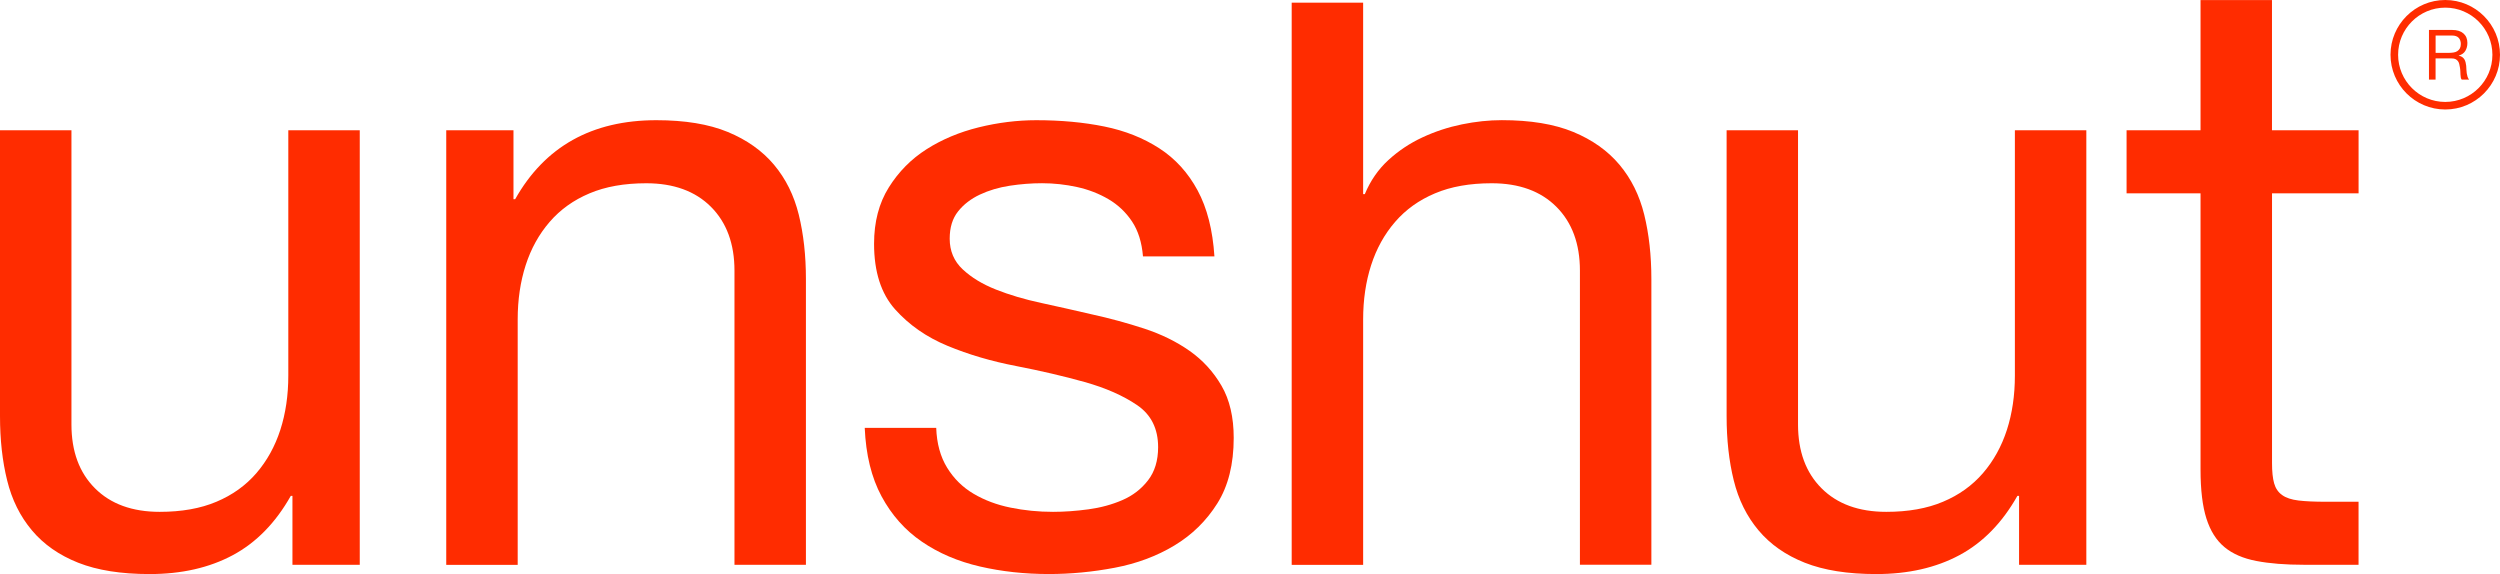
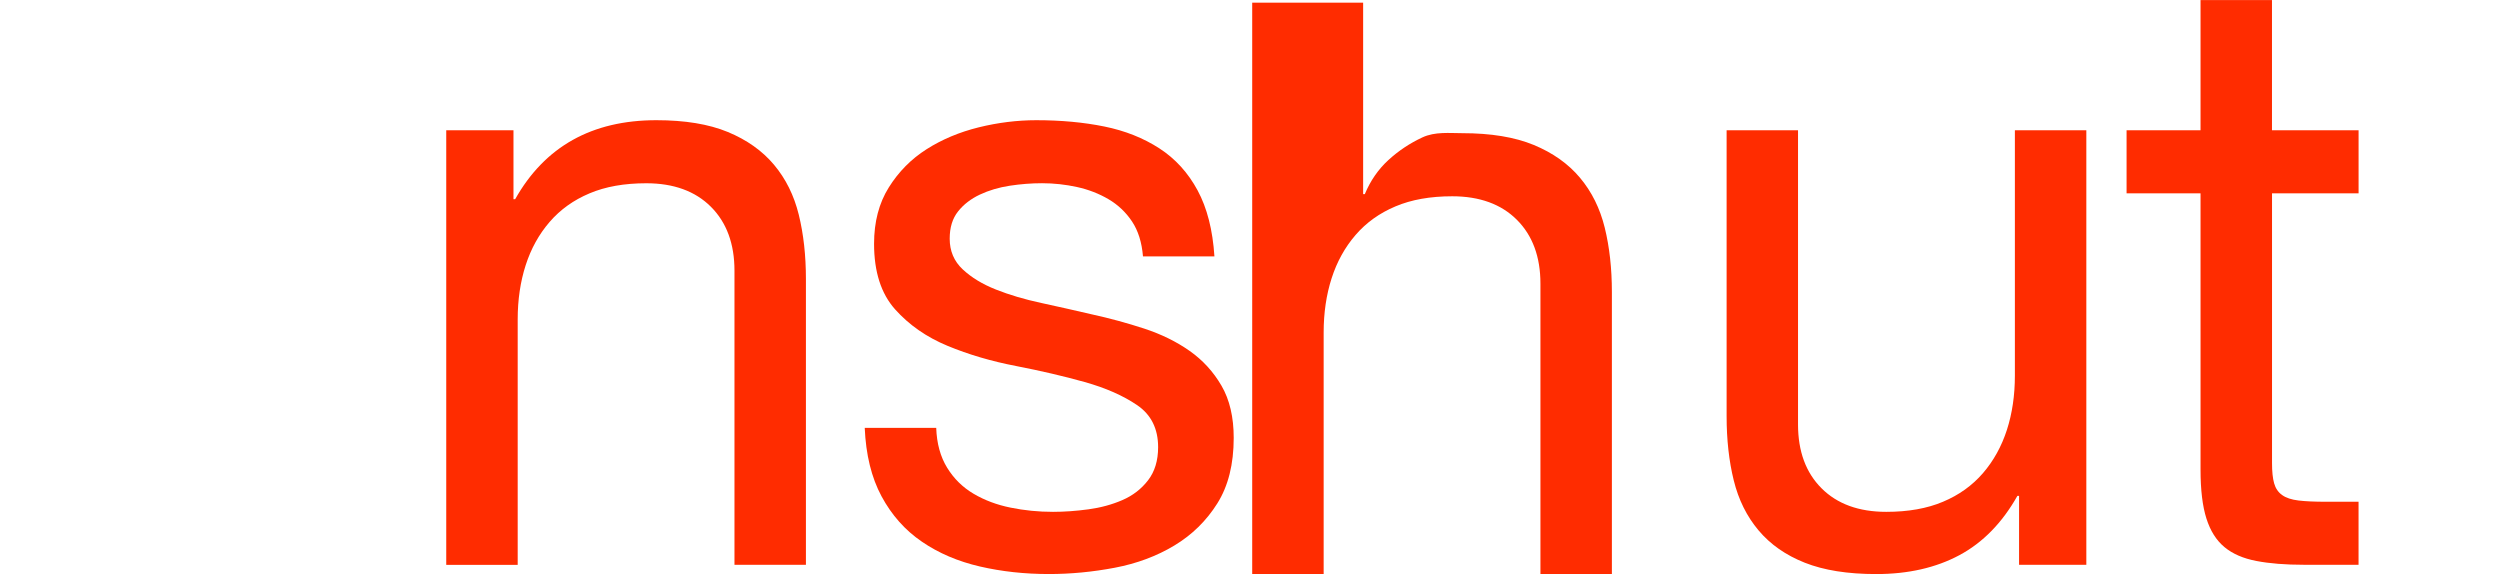
<svg xmlns="http://www.w3.org/2000/svg" id="Layer_1" width="658.5" height="151.21" viewBox="0 0 658.5 151.21">
  <defs>
    <style>.cls-1{fill:#ff2c00;}</style>
  </defs>
-   <path class="cls-1" d="m77.03,148.77v-18.15h-.44c-3.99,7.08-9.08,12.29-15.27,15.61-6.2,3.32-13.5,4.98-21.91,4.98-7.53,0-13.8-1-18.82-2.99s-9.08-4.83-12.18-8.52-5.28-8.08-6.53-13.17c-1.26-5.09-1.88-10.74-1.88-16.93V34.32h18.82v77.48c0,7.08,2.06,12.69,6.2,16.82,4.13,4.13,9.81,6.2,17.05,6.2,5.75,0,10.74-.88,14.94-2.66,4.21-1.77,7.71-4.28,10.52-7.53,2.8-3.25,4.9-7.05,6.31-11.4,1.4-4.35,2.1-9.11,2.1-14.28V34.32h18.82v114.45h-17.73Z" />
  <path class="cls-1" d="m135.25,34.32v18.15h.44c7.82-13.87,20.22-20.81,37.19-20.81,7.53,0,13.8,1.03,18.82,3.1,5.01,2.07,9.08,4.95,12.17,8.63,3.1,3.69,5.28,8.08,6.53,13.17,1.25,5.09,1.88,10.74,1.88,16.94v75.26h-18.82v-77.47c0-7.08-2.07-12.69-6.2-16.82-4.13-4.13-9.82-6.2-17.04-6.2-5.76,0-10.74.88-14.94,2.66-4.21,1.77-7.71,4.28-10.51,7.53-2.81,3.25-4.91,7.05-6.31,11.4s-2.1,9.11-2.1,14.28v64.64h-18.82V34.32h17.71Z" />
  <path class="cls-1" d="m249.48,123.2c1.77,2.88,4.1,5.17,6.97,6.86,2.88,1.7,6.12,2.92,9.74,3.65,3.61.74,7.34,1.11,11.18,1.11,2.95,0,6.05-.22,9.3-.66s6.23-1.25,8.97-2.44c2.73-1.18,4.98-2.91,6.75-5.2s2.66-5.2,2.66-8.74c0-4.87-1.85-8.56-5.53-11.07-3.69-2.51-8.3-4.54-13.84-6.09-5.53-1.55-11.55-2.95-18.04-4.21-6.5-1.25-12.51-3.02-18.04-5.31s-10.15-5.5-13.84-9.63-5.53-9.89-5.53-17.27c0-5.75,1.29-10.7,3.88-14.83,2.58-4.13,5.9-7.49,9.96-10.07s8.63-4.5,13.72-5.76c5.09-1.25,10.15-1.88,15.16-1.88,6.49,0,12.47.55,17.93,1.66s10.29,3.03,14.5,5.76,7.56,6.42,10.07,11.07,3.98,10.44,4.43,17.38h-18.82c-.3-3.69-1.26-6.75-2.88-9.19-1.62-2.43-3.69-4.39-6.2-5.87-2.51-1.47-5.28-2.55-8.3-3.21-3.03-.66-6.09-1-9.19-1-2.81,0-5.64.22-8.52.66-2.88.44-5.5,1.22-7.86,2.33s-4.28,2.58-5.75,4.43c-1.48,1.85-2.21,4.24-2.21,7.19,0,3.25,1.14,5.94,3.43,8.08,2.29,2.14,5.2,3.91,8.74,5.31,3.54,1.41,7.53,2.59,11.95,3.54,4.43.96,8.85,1.96,13.28,2.99,4.72,1.03,9.33,2.29,13.84,3.76,4.5,1.48,8.48,3.43,11.95,5.87,3.46,2.43,6.27,5.5,8.41,9.19s3.21,8.27,3.21,13.72c0,6.94-1.44,12.69-4.32,17.27s-6.64,8.27-11.29,11.07c-4.65,2.81-9.89,4.76-15.72,5.87s-11.62,1.66-17.38,1.66c-6.35,0-12.4-.66-18.15-1.99s-10.85-3.5-15.27-6.53c-4.43-3.02-7.97-7.01-10.63-11.95s-4.13-10.96-4.43-18.04h18.83c.14,4.13,1.11,7.63,2.88,10.51Z" />
-   <path class="cls-1" d="m359.05.71v50.43h.44c1.47-3.54,3.54-6.53,6.2-8.97s5.64-4.43,8.97-5.98c3.32-1.55,6.79-2.69,10.4-3.43s7.12-1.11,10.51-1.11c7.53,0,13.8,1.03,18.82,3.1,5.01,2.07,9.08,4.95,12.17,8.63,3.1,3.69,5.28,8.08,6.53,13.17s1.88,10.74,1.88,16.94v75.26h-18.82v-77.46c0-7.08-2.07-12.69-6.2-16.82s-9.82-6.2-17.04-6.2c-5.76,0-10.74.88-14.94,2.66-4.21,1.77-7.71,4.28-10.51,7.53-2.81,3.25-4.91,7.05-6.31,11.4s-2.1,9.11-2.1,14.28v64.64h-18.82V.71h18.82Z" />
+   <path class="cls-1" d="m359.05.71v50.43h.44c1.47-3.54,3.54-6.53,6.2-8.97s5.64-4.43,8.97-5.98s7.12-1.11,10.51-1.11c7.53,0,13.8,1.03,18.82,3.1,5.01,2.07,9.08,4.95,12.17,8.63,3.1,3.69,5.28,8.08,6.53,13.17s1.88,10.74,1.88,16.94v75.26h-18.82v-77.46c0-7.08-2.07-12.69-6.2-16.82s-9.82-6.2-17.04-6.2c-5.76,0-10.74.88-14.94,2.66-4.21,1.77-7.71,4.28-10.51,7.53-2.81,3.25-4.91,7.05-6.31,11.4s-2.1,9.11-2.1,14.28v64.64h-18.82V.71h18.82Z" />
  <path class="cls-1" d="m531.82,148.77v-18.15h-.44c-3.99,7.08-9.08,12.29-15.27,15.61-6.2,3.32-13.5,4.98-21.91,4.98-7.53,0-13.8-1-18.82-2.99-5.02-1.99-9.08-4.83-12.18-8.52s-5.28-8.08-6.53-13.17c-1.26-5.09-1.88-10.74-1.88-16.93V34.32h18.81v77.48c0,7.08,2.06,12.69,6.2,16.82,4.13,4.13,9.81,6.2,17.05,6.2,5.75,0,10.74-.88,14.94-2.66,4.21-1.77,7.71-4.28,10.52-7.53,2.8-3.25,4.9-7.05,6.31-11.4,1.4-4.35,2.1-9.11,2.1-14.28V34.32h18.82v114.45h-17.72Z" />
  <path class="cls-1" d="m621.25,34.32v16.6h-22.8v71.06c0,2.21.18,3.99.55,5.31.37,1.33,1.07,2.36,2.1,3.1,1.03.74,2.47,1.22,4.32,1.44,1.84.22,4.24.33,7.19.33h8.63v16.6h-14.39c-4.87,0-9.04-.33-12.51-1-3.47-.66-6.28-1.88-8.41-3.65-2.14-1.77-3.73-4.28-4.76-7.53-1.03-3.24-1.55-7.53-1.55-12.84V50.92h-19.48v-16.6h19.48V.01h18.82v34.31h22.81Z" />
-   <path class="cls-1" d="m645.94,7.89c1.24,0,2.22.3,2.92.91s1.05,1.45,1.05,2.51c0,.79-.18,1.49-.54,2.09s-.94,1.01-1.73,1.23v.04c.38.07.69.2.92.37.24.17.43.38.57.61.14.24.24.5.31.8.07.29.12.6.16.91.02.32.04.64.05.97s.04.65.09.97c.05.32.12.62.21.91s.23.54.41.76h-1.94c-.12-.13-.2-.32-.25-.55-.04-.23-.07-.49-.08-.78-.01-.29-.02-.59-.04-.92-.01-.33-.05-.65-.11-.97-.05-.32-.11-.62-.18-.91s-.19-.54-.35-.75-.37-.38-.62-.51c-.26-.13-.6-.19-1.02-.19h-4.24v5.58h-1.74V7.89h6.15Zm.37,5.93c.37-.06.69-.18.96-.36s.49-.41.66-.71c.16-.3.25-.69.25-1.16,0-.66-.18-1.19-.55-1.61-.37-.41-.96-.62-1.77-.62h-4.32v4.56h3.62c.4,0,.78-.04,1.15-.1Z" />
-   <path class="cls-1" d="m644.08,28.84c-7.95,0-14.42-6.47-14.42-14.42s6.47-14.42,14.42-14.42,14.42,6.47,14.42,14.42c0,7.95-6.47,14.42-14.42,14.42Zm0-26.83c-6.85,0-12.42,5.57-12.42,12.42s5.57,12.42,12.42,12.42,12.42-5.57,12.42-12.42-5.57-12.42-12.42-12.42Z" />
</svg>